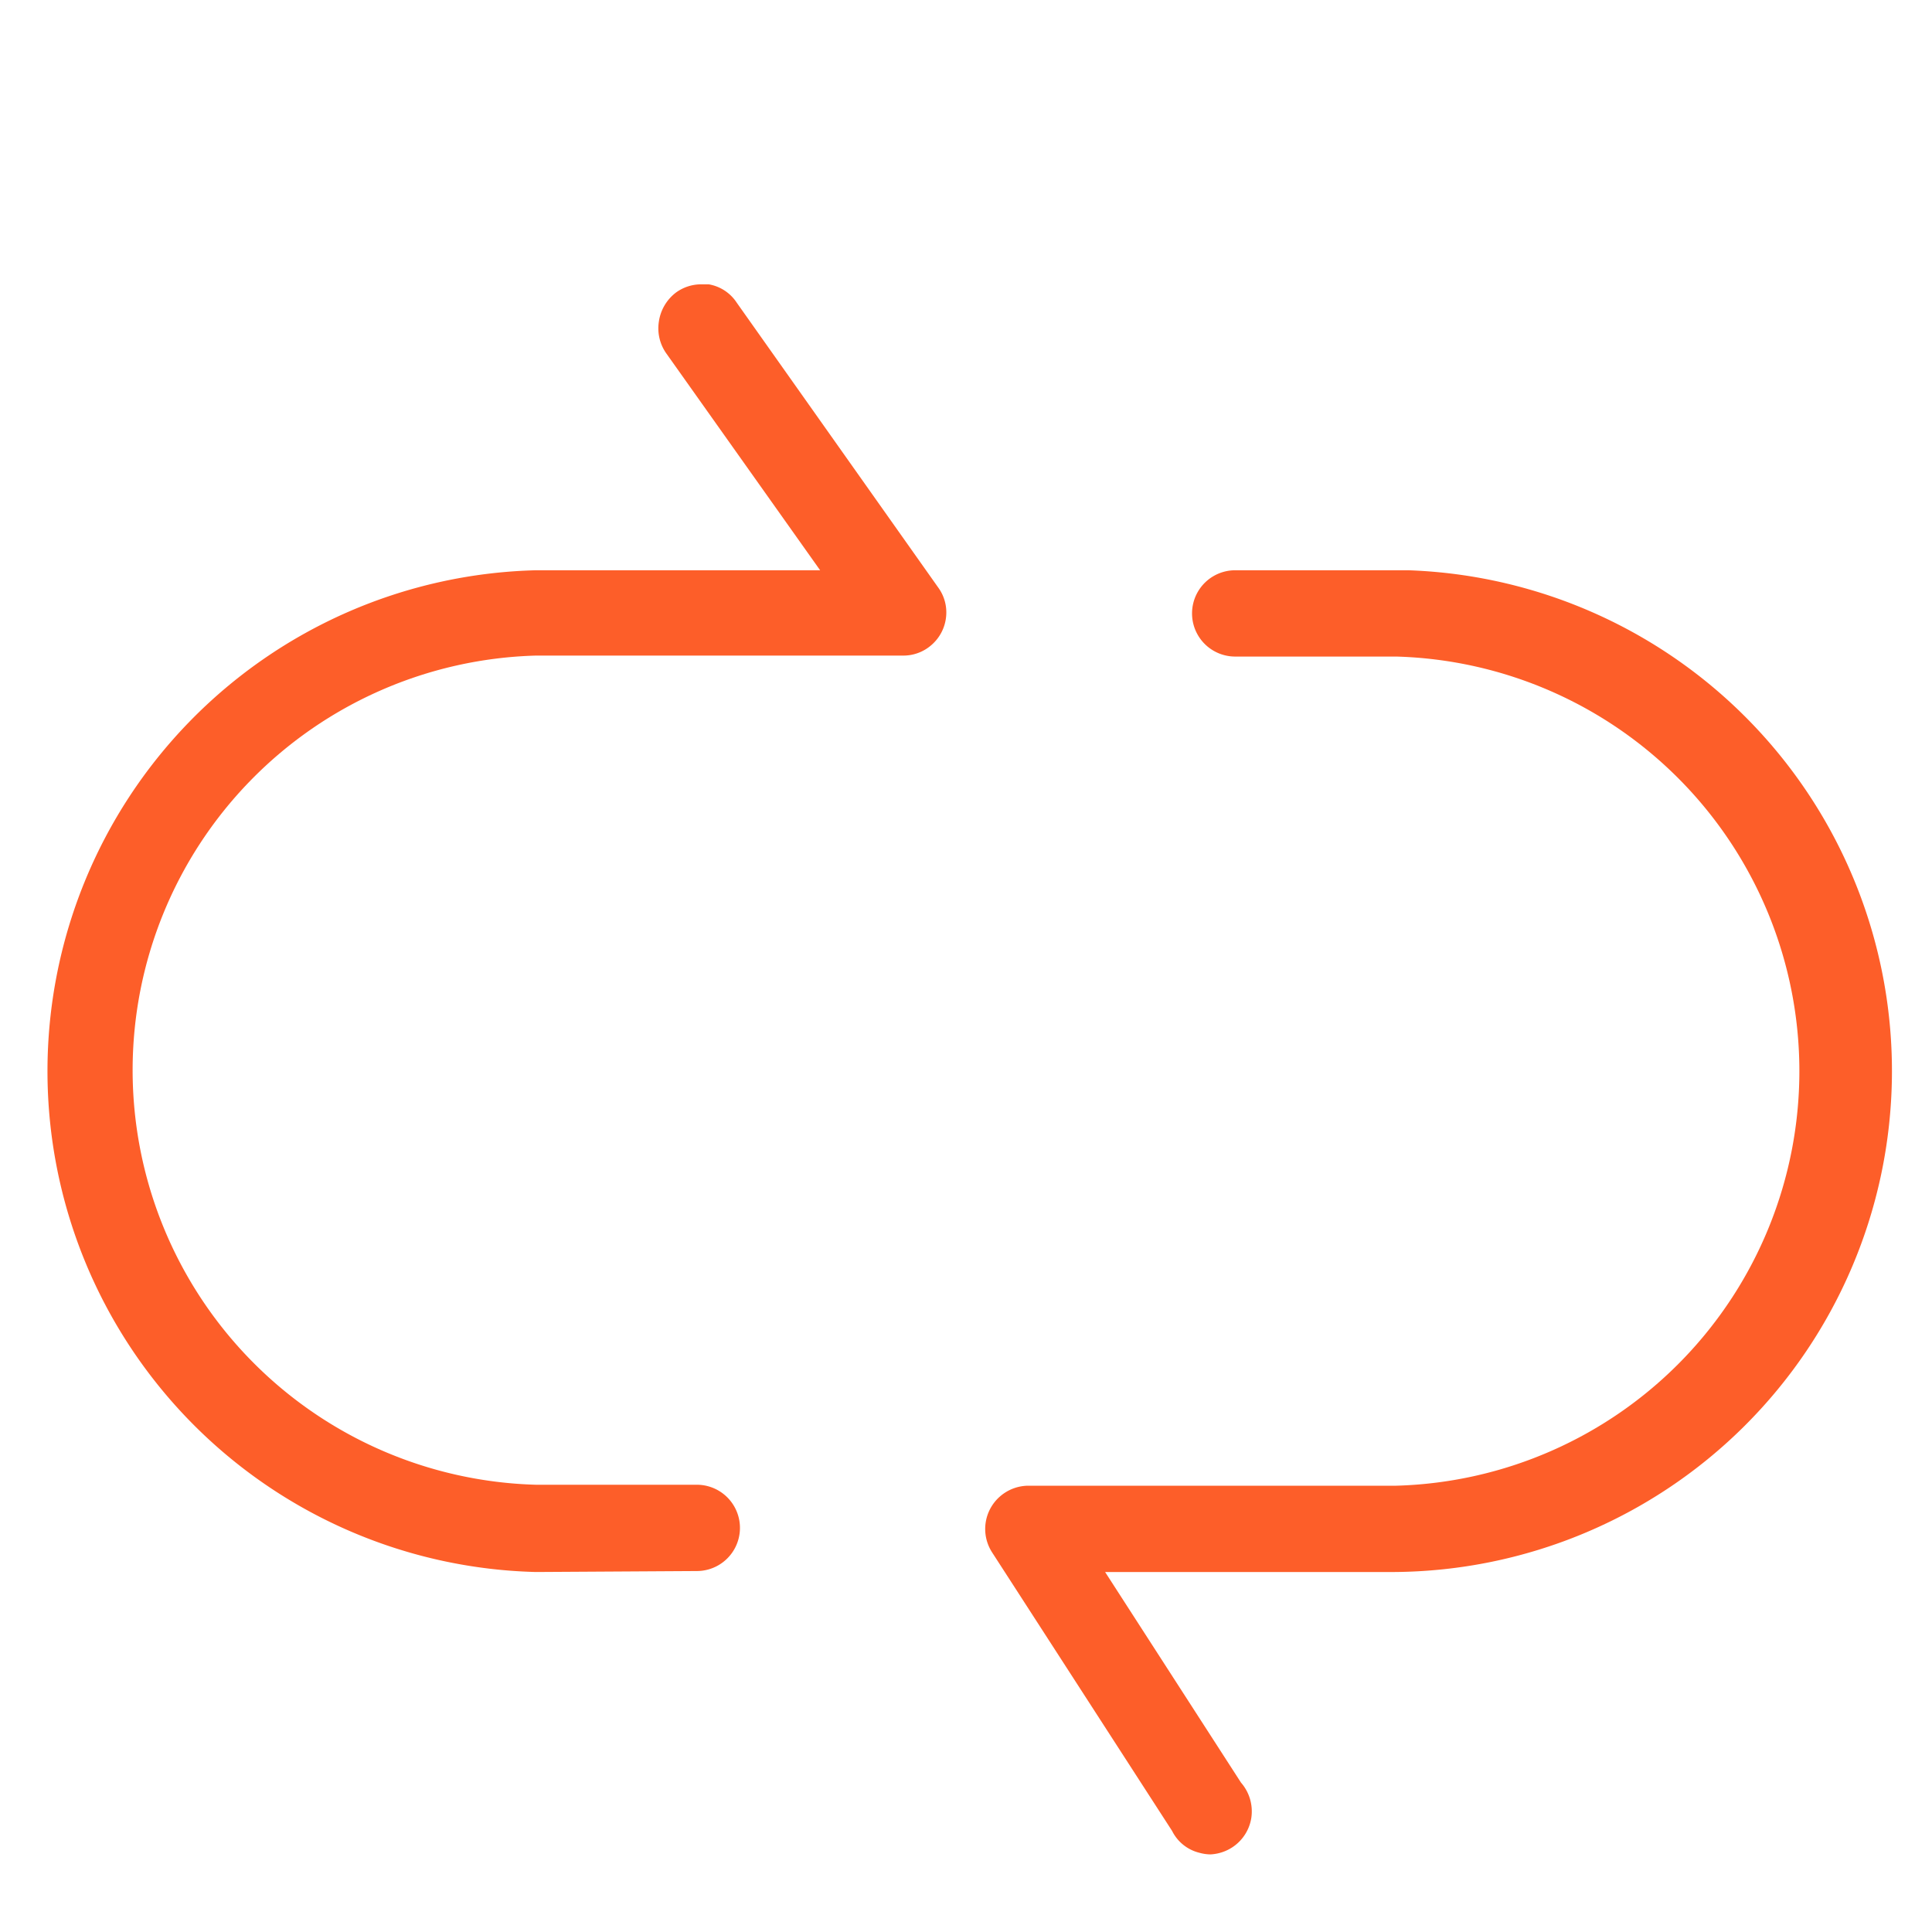
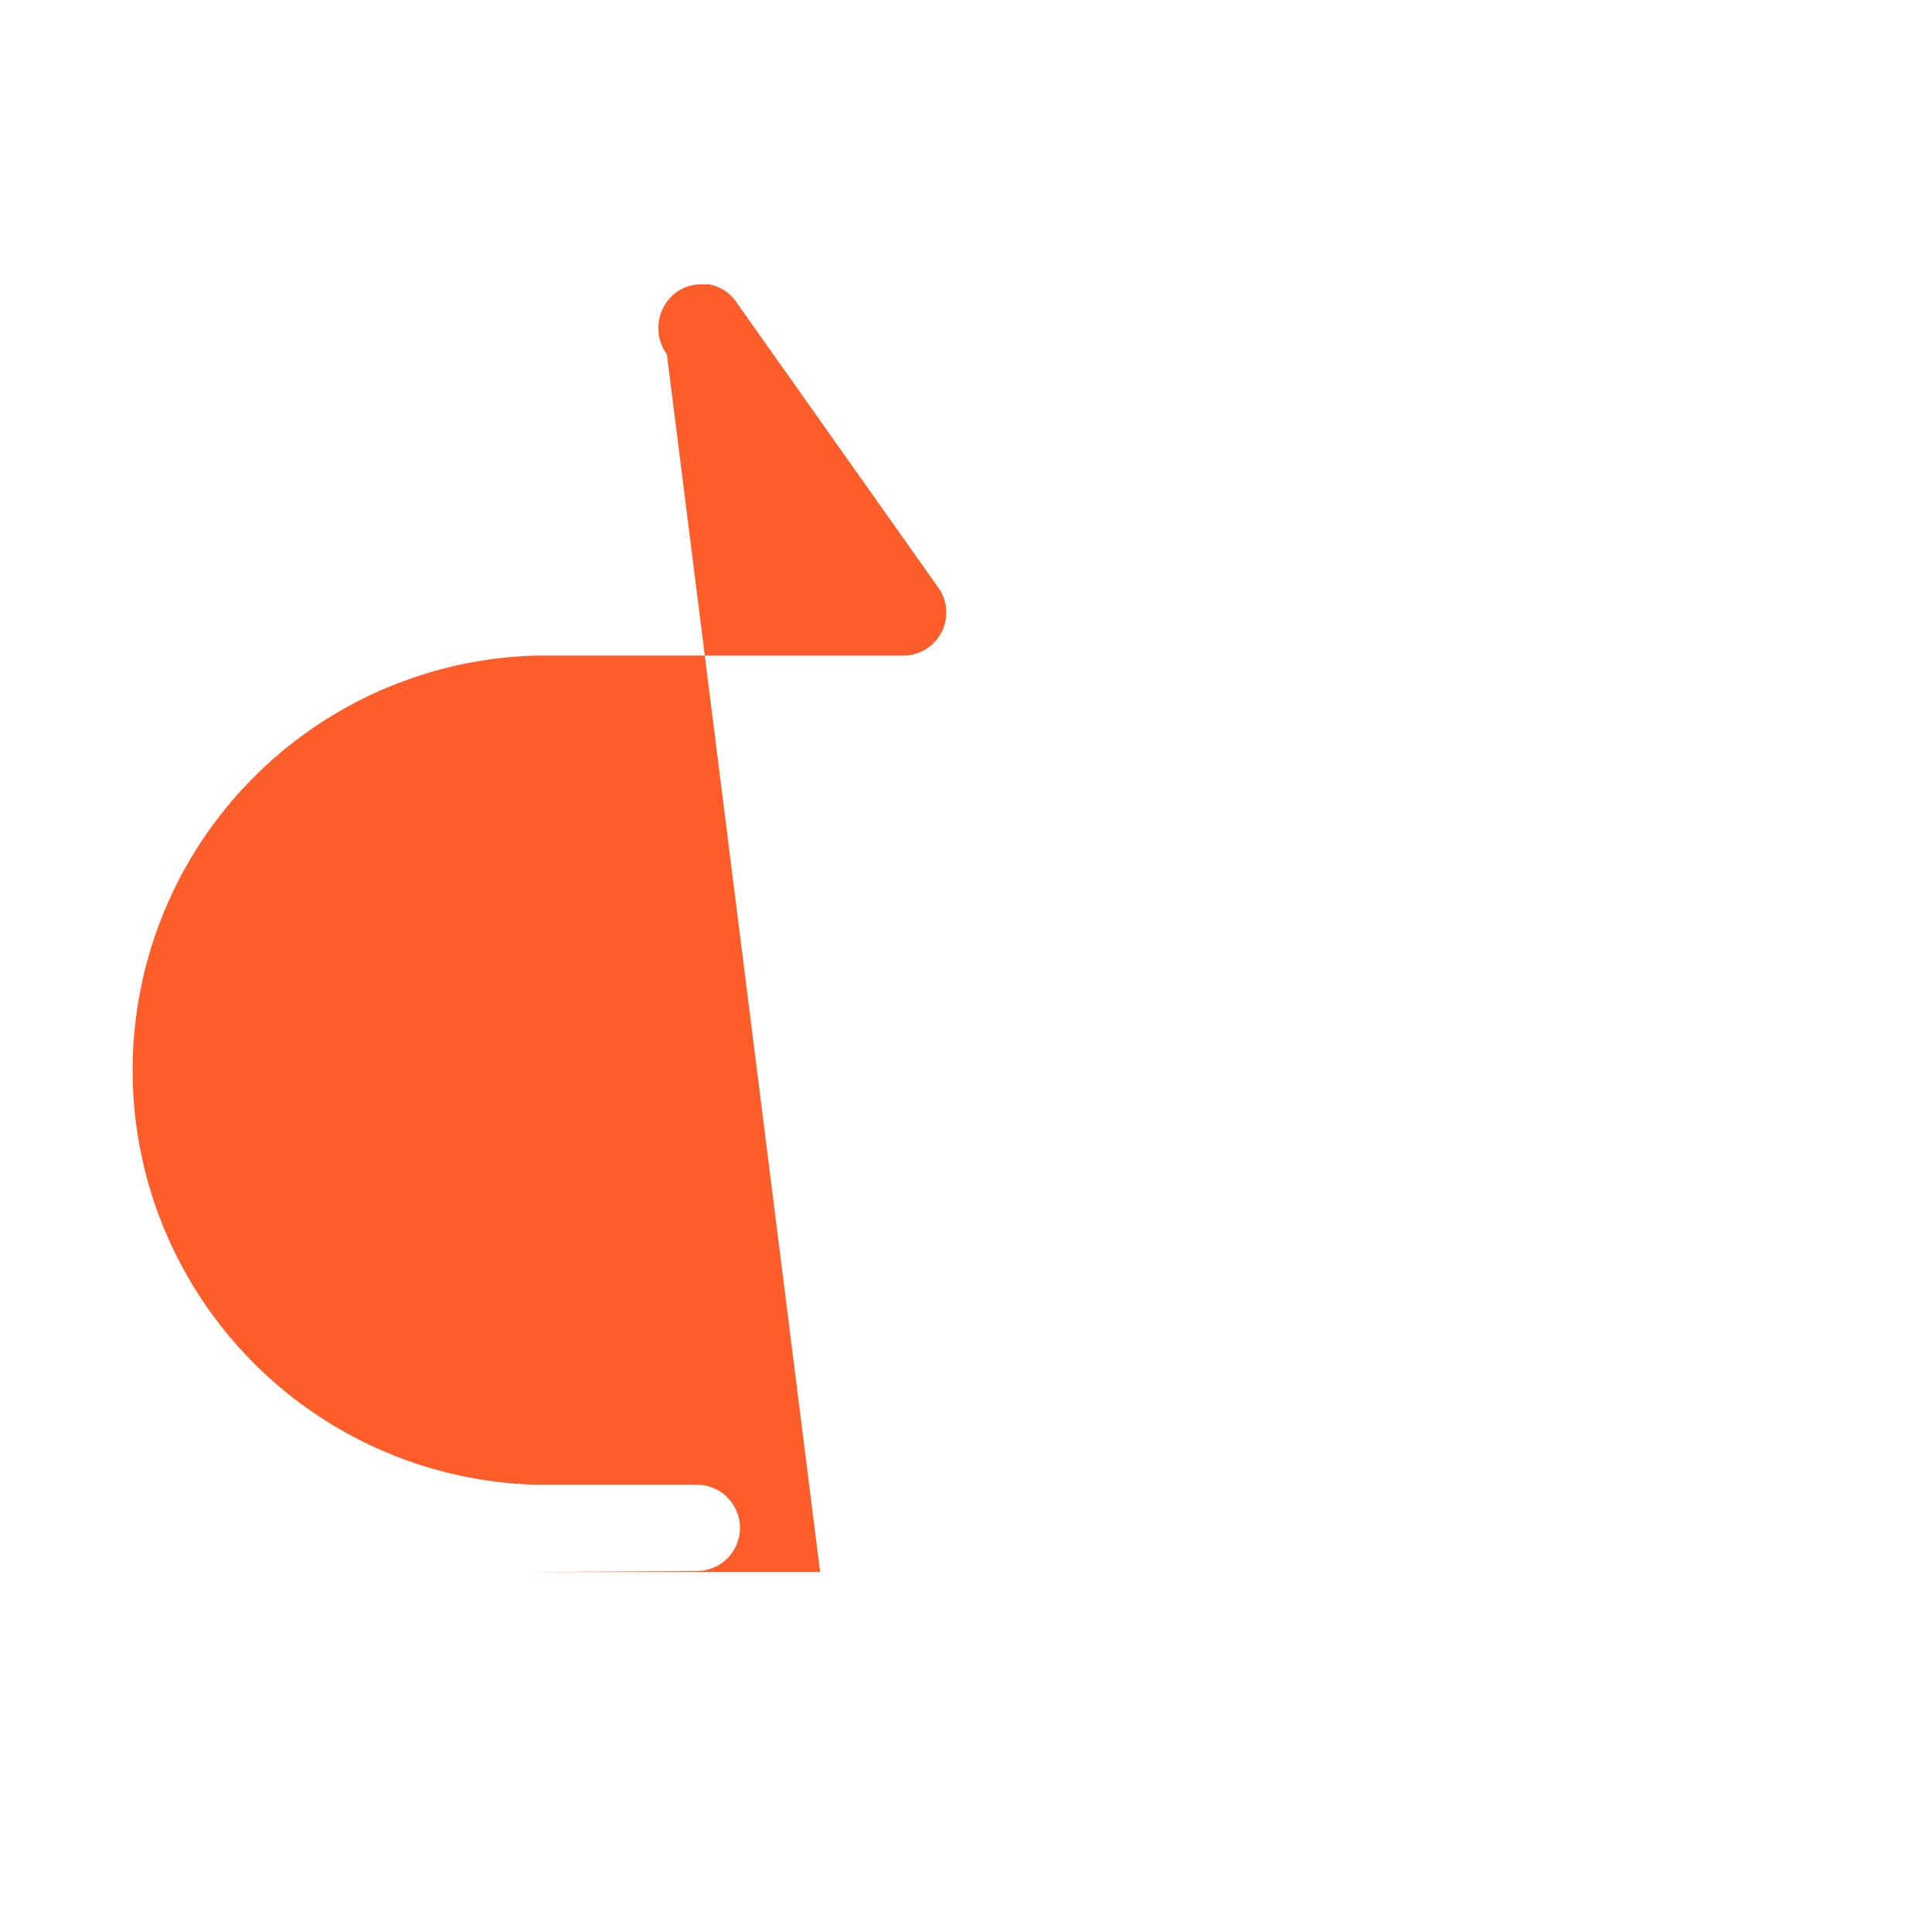
<svg xmlns="http://www.w3.org/2000/svg" id="Layer_1" data-name="Layer 1" viewBox="0 0 60 60">
  <defs>
    <style>.cls-1{fill:#fd5e29;}</style>
  </defs>
-   <path class="cls-1" d="M16.64,48.82a15.56,15.56,0,0,1,0-31.11h8.83L20.71,11a1.35,1.35,0,0,1-.25-1A1.38,1.38,0,0,1,21,9.08a1.33,1.33,0,0,1,.77-.25l.24,0a1.3,1.3,0,0,1,.87.57l6.26,8.85a1.31,1.31,0,0,1,.24.92,1.33,1.33,0,0,1-.44.85,1.32,1.32,0,0,1-.89.34H16.64a12.88,12.88,0,0,0,0,25.75h5a1.34,1.34,0,0,1,0,2.68Z" />
-   <path class="cls-1" d="M37.59,57.59a1.33,1.33,0,0,1-.34-.05,1.29,1.29,0,0,1-.85-.68l-5.59-8.65a1.34,1.34,0,0,1,.25-1.74,1.35,1.35,0,0,1,.88-.33H43.36a12.88,12.88,0,0,0,0-25.75h-5a1.34,1.34,0,0,1,0-2.68h5.38a15.56,15.56,0,0,1-.42,31.11h-9l4.22,6.54a1.36,1.36,0,0,1,.32,1.1,1.34,1.34,0,0,1-.59.91A1.36,1.36,0,0,1,37.59,57.59Z" />
+   <path class="cls-1" d="M16.64,48.82h8.83L20.71,11a1.35,1.35,0,0,1-.25-1A1.38,1.38,0,0,1,21,9.08a1.33,1.33,0,0,1,.77-.25l.24,0a1.3,1.3,0,0,1,.87.57l6.26,8.85a1.31,1.31,0,0,1,.24.92,1.33,1.33,0,0,1-.44.85,1.32,1.32,0,0,1-.89.34H16.64a12.88,12.88,0,0,0,0,25.75h5a1.34,1.34,0,0,1,0,2.68Z" />
</svg>